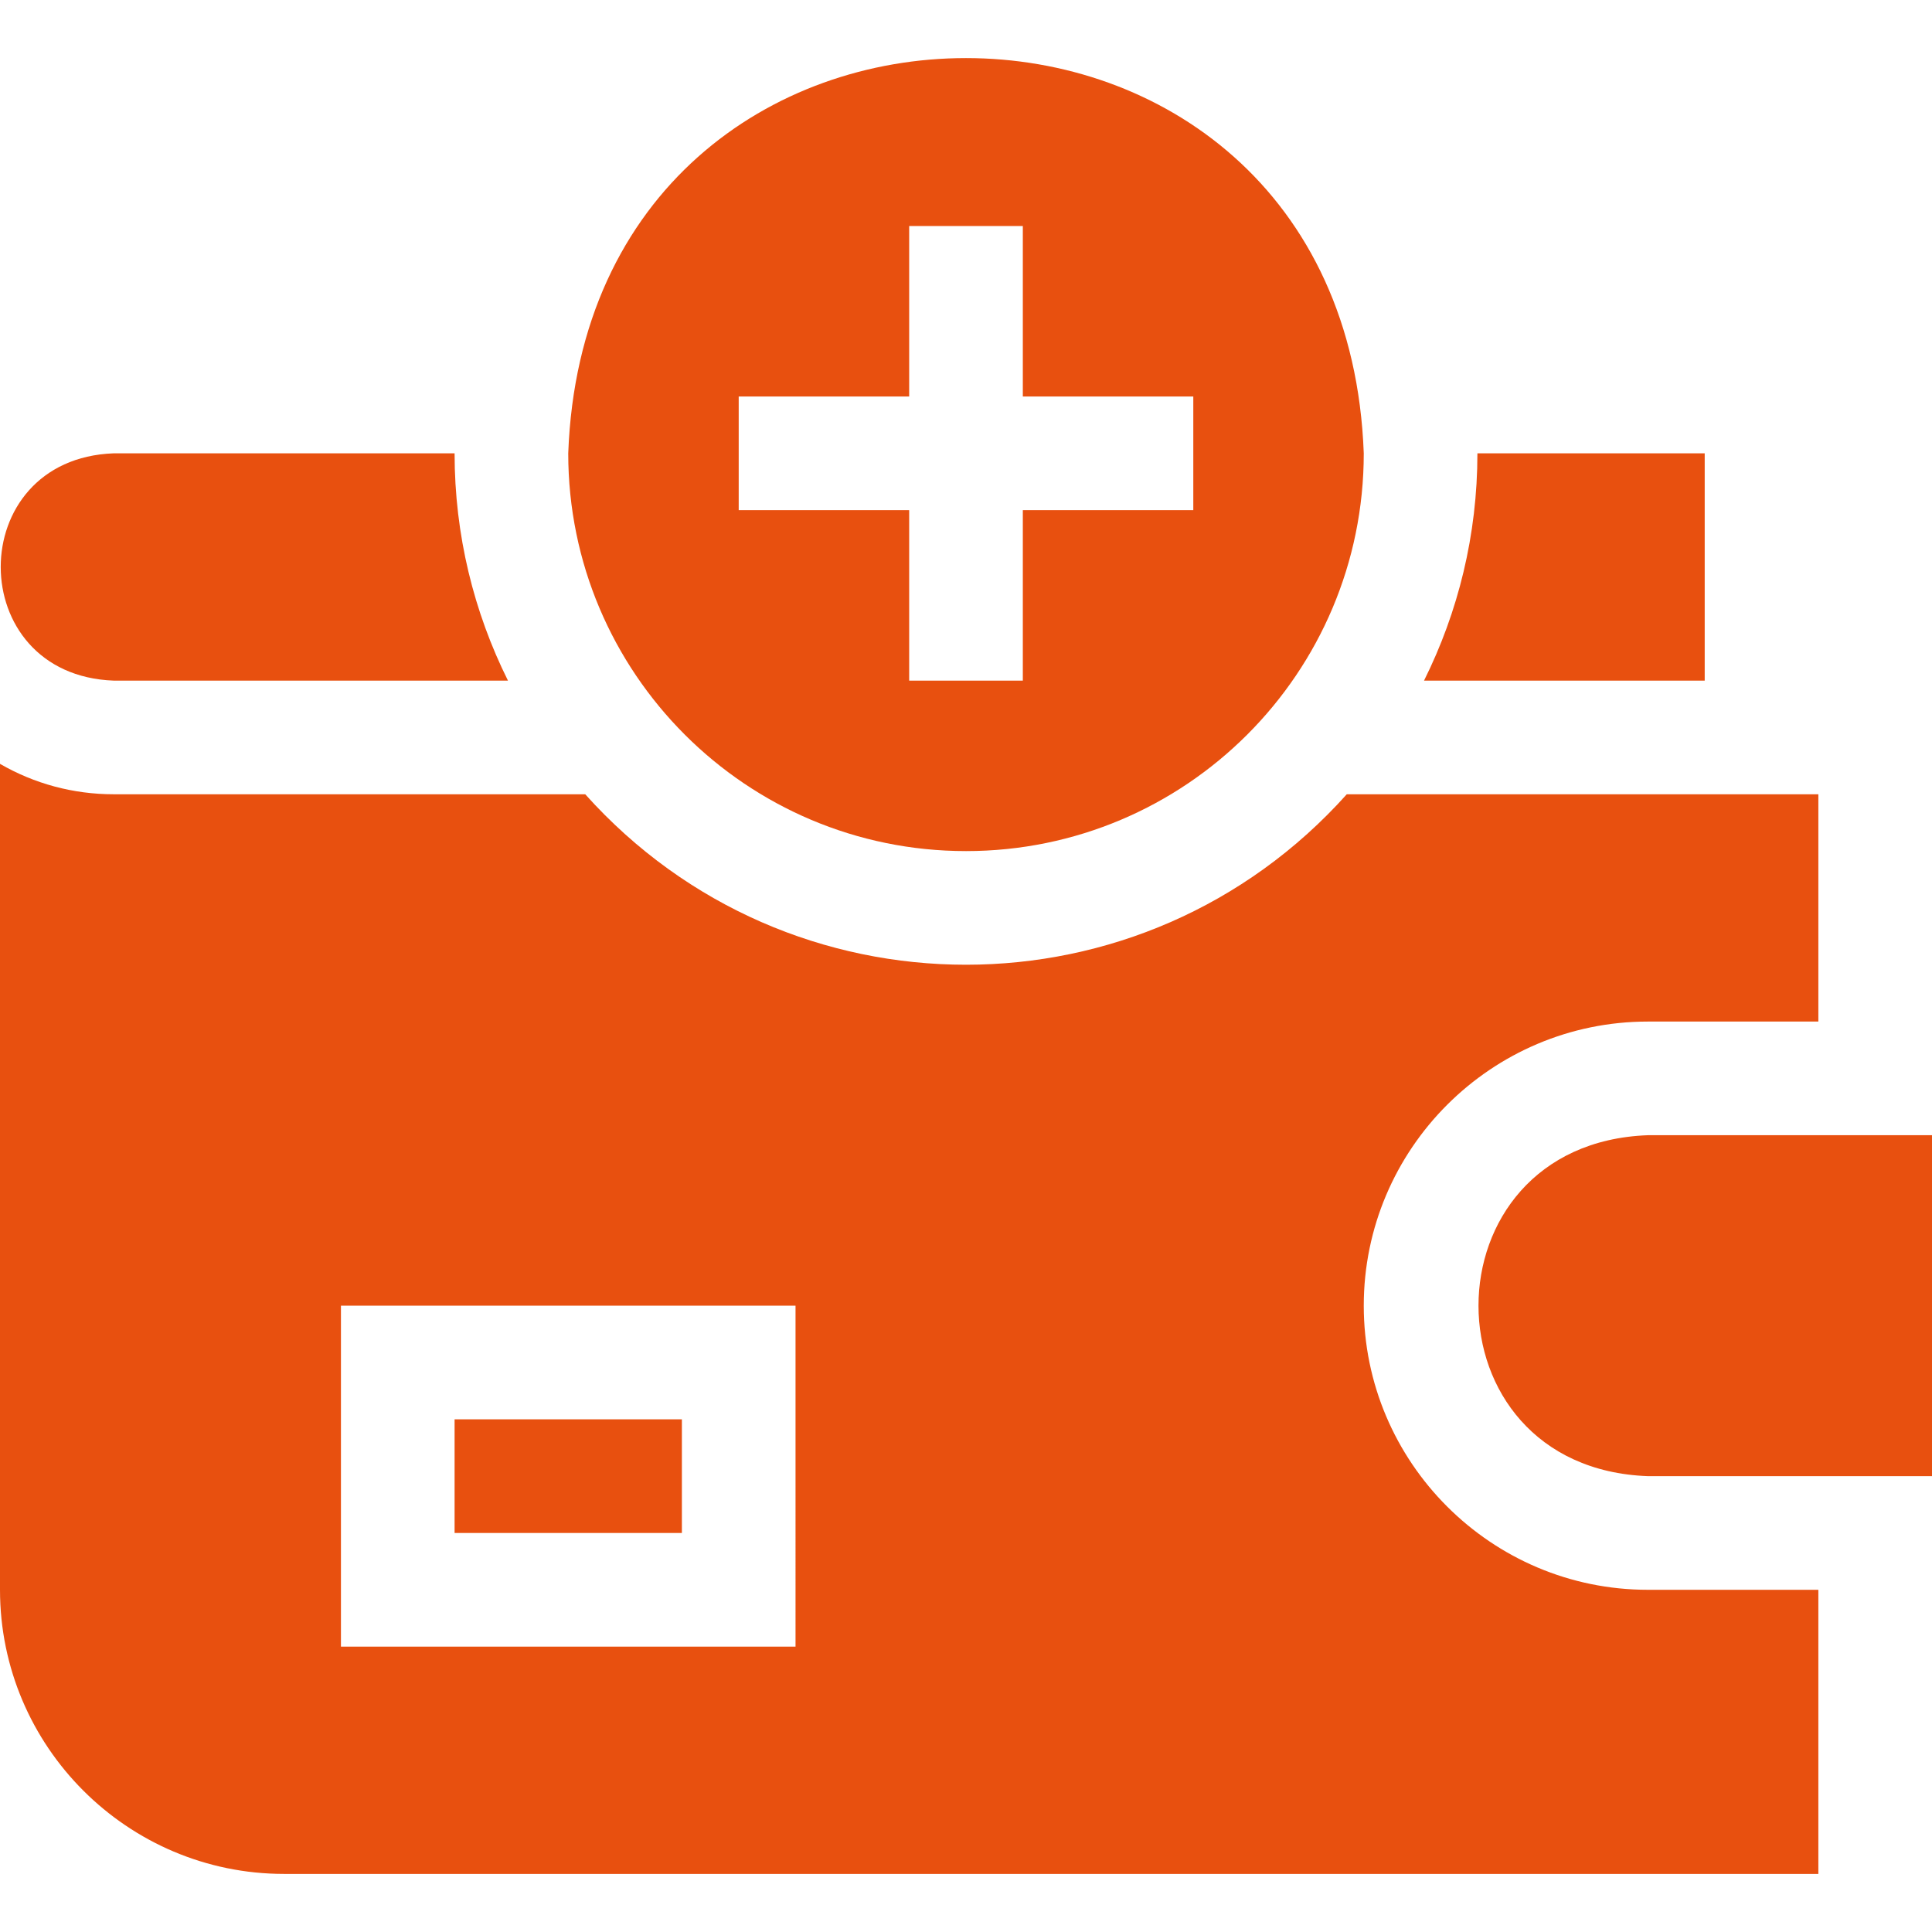
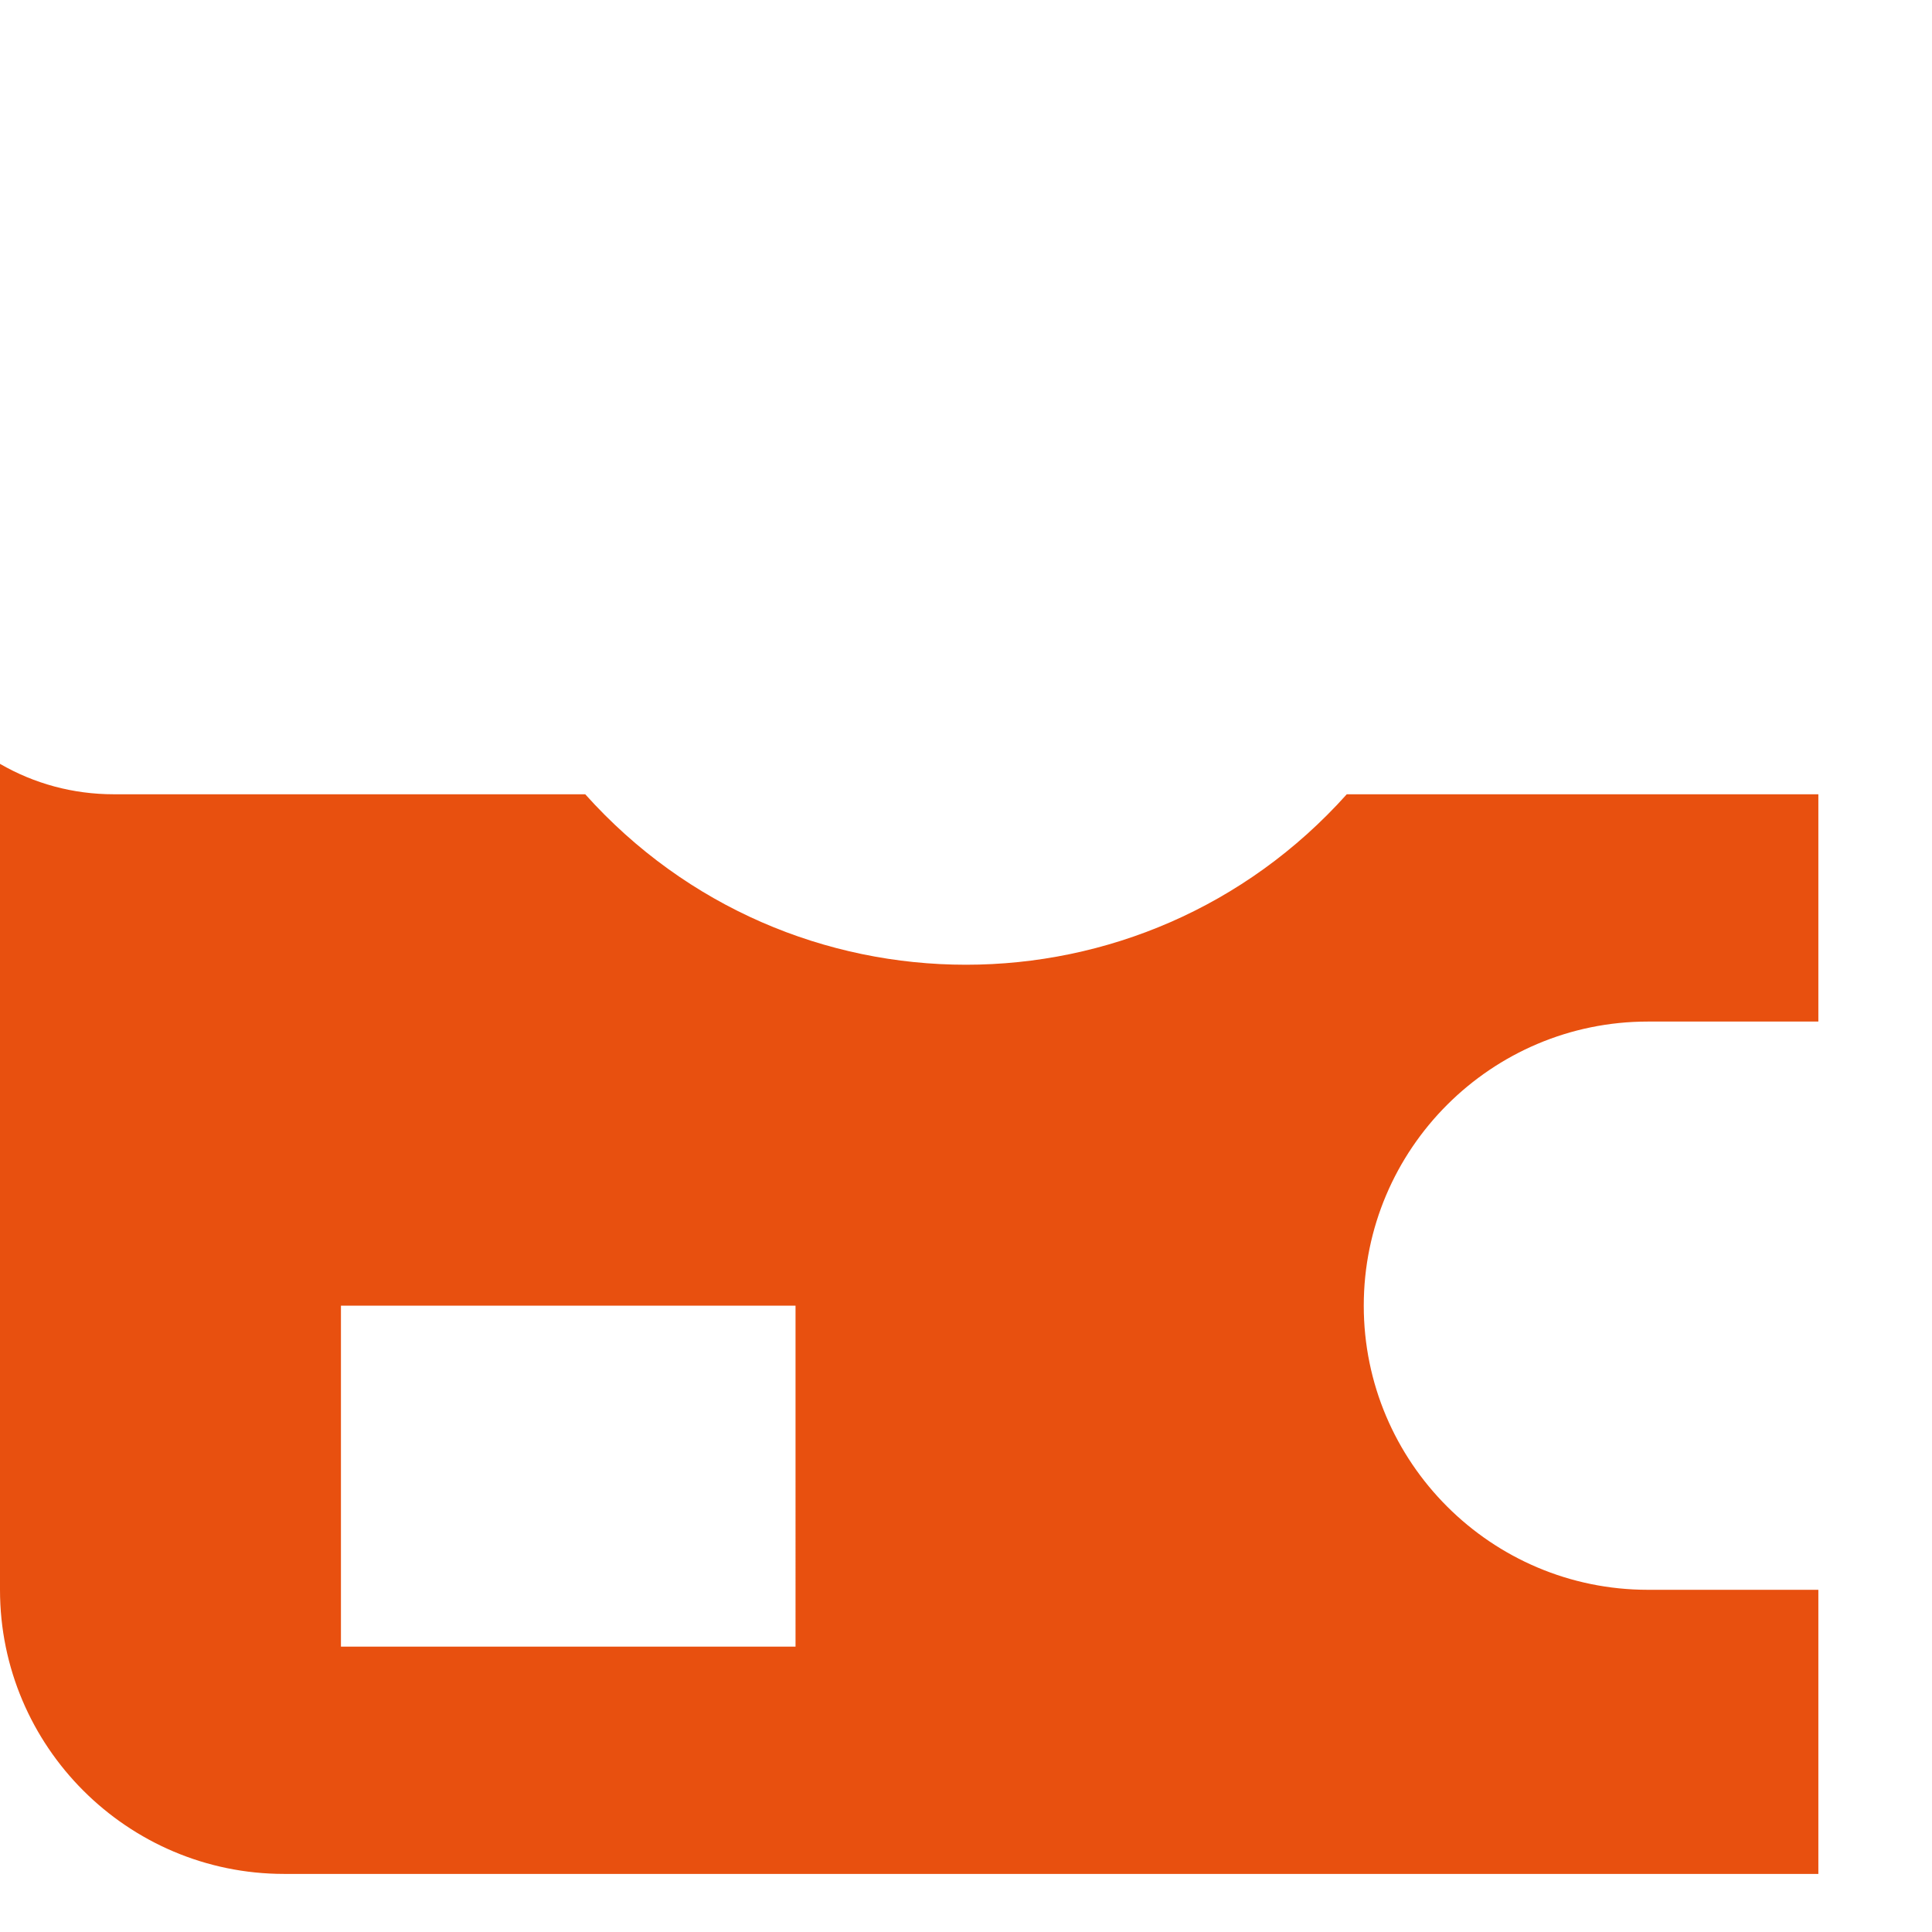
<svg xmlns="http://www.w3.org/2000/svg" version="1.1" width="512" height="512" x="0" y="0" viewBox="0 0 510 510" style="enable-background:new 0 0 512 512" xml:space="preserve" class="">
  <g>
-     <path d="M435 299.667c-59.642 2.213-59.597 87.808 0 90h75v-90zM30 179.667h104.091c-9.011-18.085-14.091-38.459-14.091-60H30c-39.765 1.476-39.726 58.529 0 60zM450 119.667h-60c0 21.541-5.08 41.915-14.091 60H450zM255 224.667c57.99 0 105-47.01 105-105-5.147-139.131-204.874-139.093-210 .001 0 57.989 47.01 104.999 105 104.999zm-60-120h45v-45h30v45h45v30h-45v45h-30v-45h-45zM120 374.667h60v30h-60z" fill="#e8500f" opacity="1" data-original="#000000" class="" />
    <path d="M360 344.667c0-41.355 33.645-75 75-75h45v-60H355.518c-53.757 59.987-147.258 60.013-201.035 0H30c-10.705 0-20.977-2.8-30-8.03v218.03c0 41.355 33.646 75 75 75h405v-75h-45c-41.355 0-75-33.645-75-75zm-150 90H90v-90h120z" fill="#e8500f" opacity="1" data-original="#000000" class="" />
  </g>
</svg>